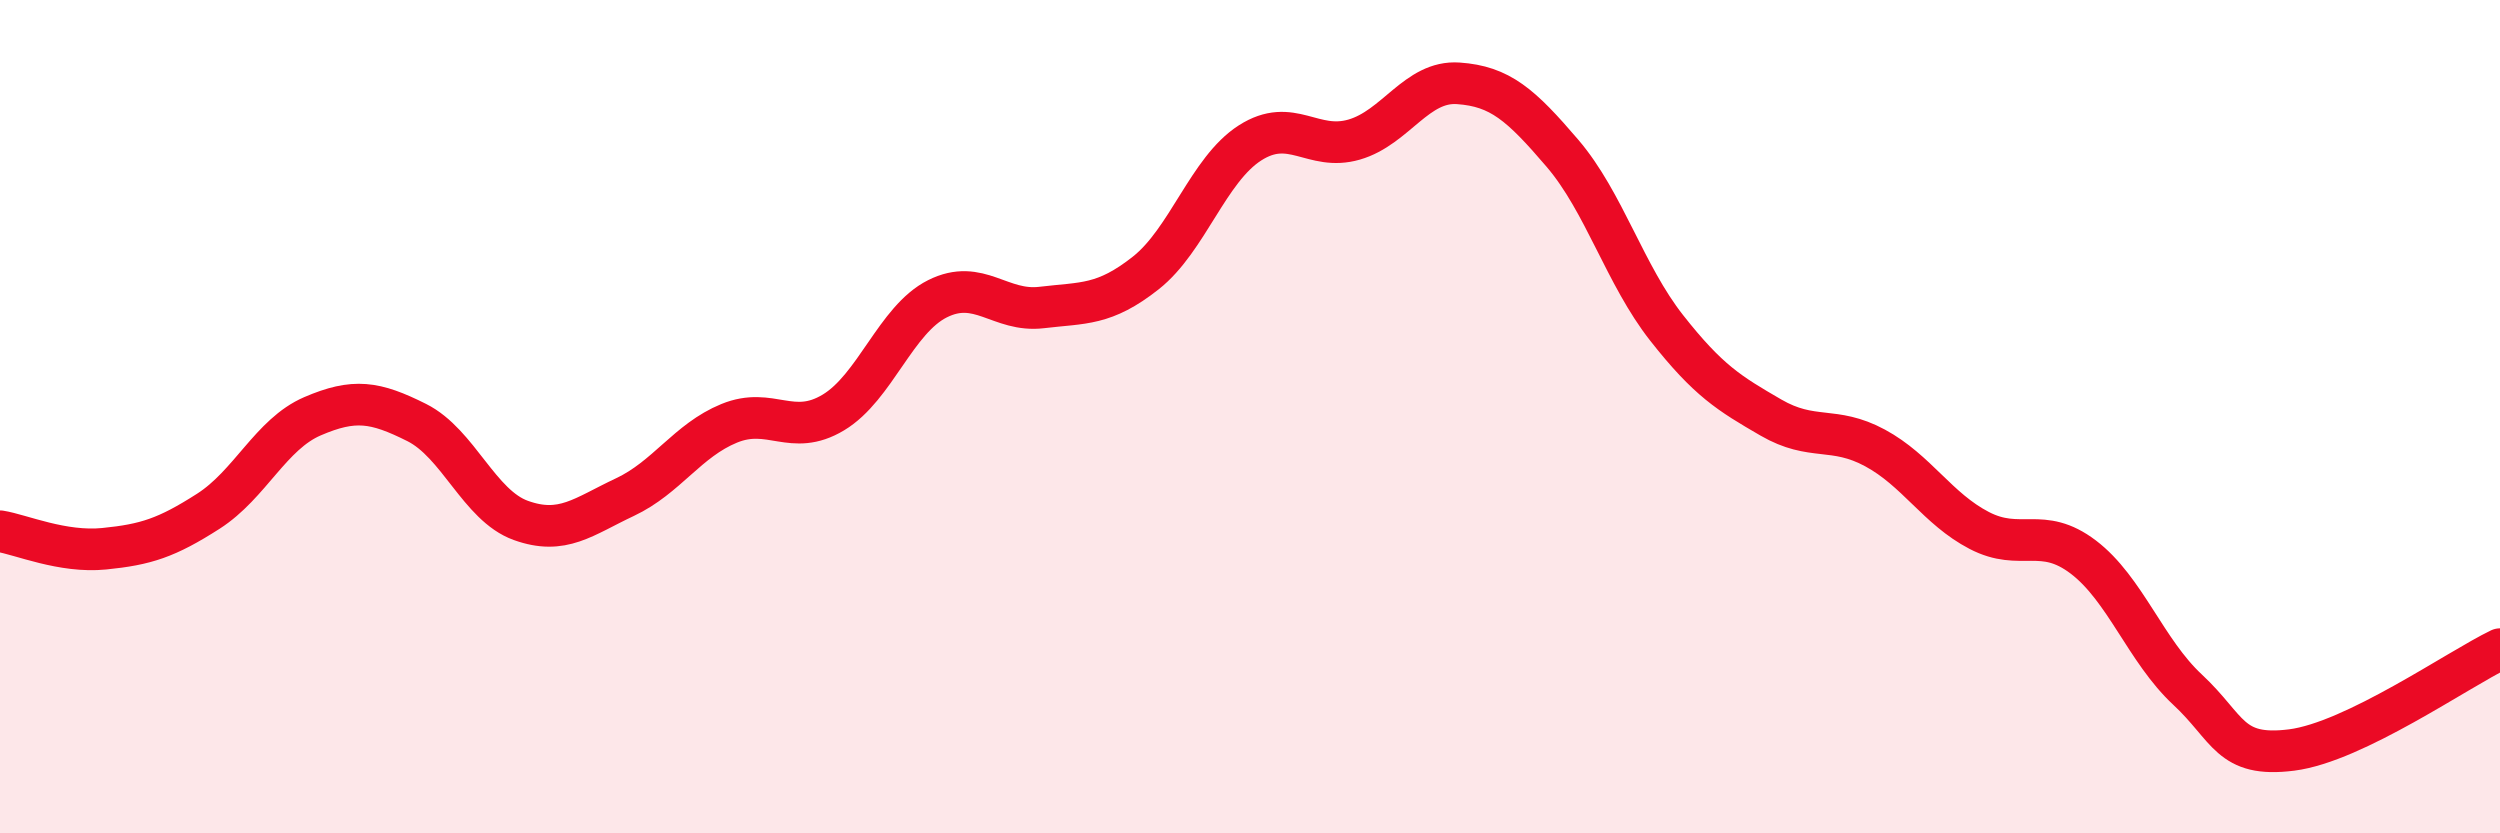
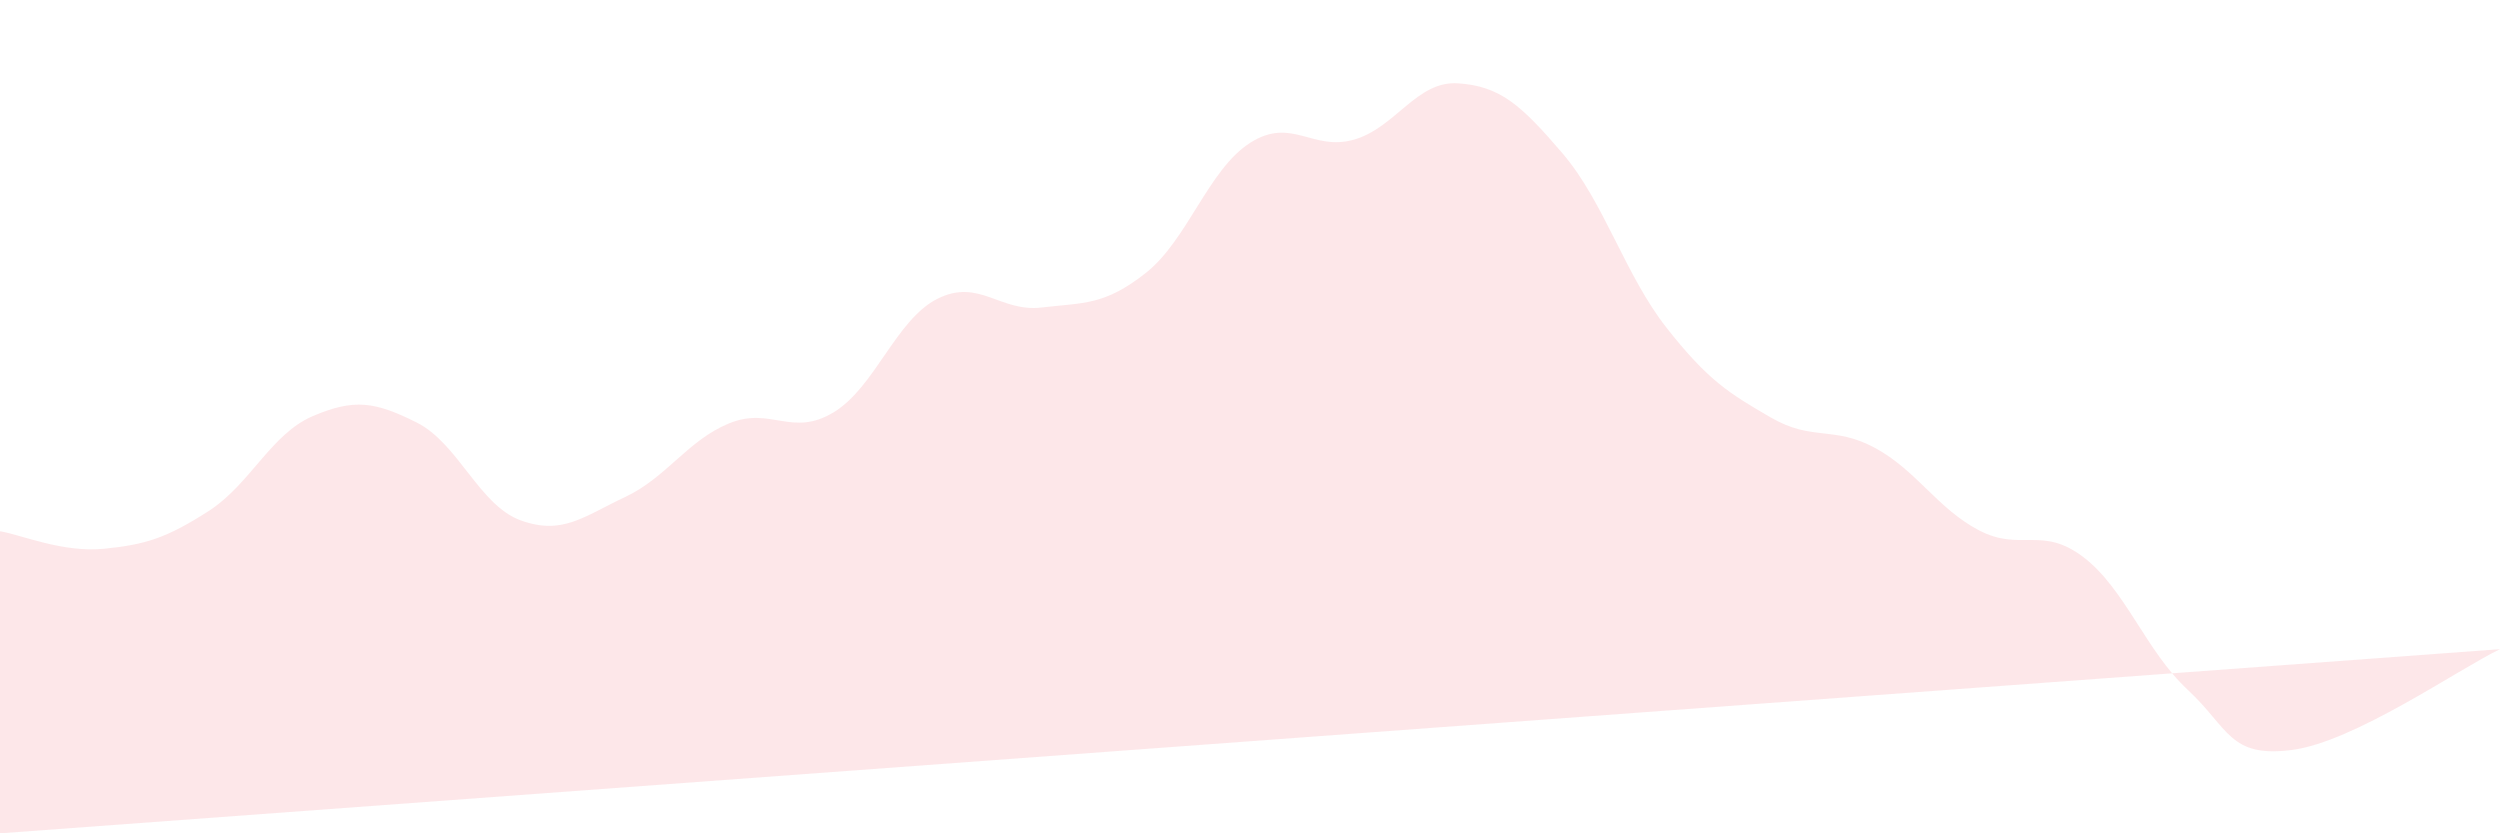
<svg xmlns="http://www.w3.org/2000/svg" width="60" height="20" viewBox="0 0 60 20">
-   <path d="M 0,12.75 C 0.5,12.83 1.5,13.27 2.5,13.17 C 3.5,13.07 4,12.91 5,12.27 C 6,11.63 6.5,10.42 7.5,9.99 C 8.5,9.56 9,9.64 10,10.14 C 11,10.64 11.5,12.13 12.5,12.49 C 13.5,12.85 14,12.4 15,11.93 C 16,11.46 16.5,10.57 17.5,10.16 C 18.5,9.75 19,10.5 20,9.9 C 21,9.3 21.5,7.67 22.5,7.17 C 23.5,6.67 24,7.5 25,7.38 C 26,7.26 26.5,7.34 27.5,6.55 C 28.5,5.76 29,4.07 30,3.43 C 31,2.79 31.5,3.64 32.5,3.35 C 33.5,3.06 34,1.93 35,2 C 36,2.07 36.5,2.51 37.5,3.68 C 38.5,4.85 39,6.6 40,7.87 C 41,9.14 41.5,9.44 42.5,10.02 C 43.5,10.6 44,10.21 45,10.75 C 46,11.29 46.5,12.21 47.5,12.73 C 48.5,13.25 49,12.61 50,13.37 C 51,14.13 51.5,15.62 52.5,16.55 C 53.5,17.48 53.5,18.19 55,18 C 56.5,17.81 59,16.06 60,15.58L60 20L0 20Z" fill="#EB0A25" opacity="0.1" stroke-linecap="round" stroke-linejoin="round" />
-   <path d="M 0,12.75 C 0.5,12.83 1.5,13.27 2.5,13.17 C 3.5,13.07 4,12.91 5,12.27 C 6,11.63 6.5,10.42 7.5,9.99 C 8.5,9.56 9,9.64 10,10.14 C 11,10.64 11.5,12.13 12.5,12.49 C 13.5,12.85 14,12.4 15,11.93 C 16,11.46 16.5,10.57 17.5,10.16 C 18.5,9.75 19,10.5 20,9.9 C 21,9.3 21.5,7.67 22.5,7.17 C 23.5,6.67 24,7.5 25,7.38 C 26,7.26 26.5,7.34 27.5,6.55 C 28.5,5.76 29,4.07 30,3.43 C 31,2.79 31.5,3.64 32.5,3.35 C 33.5,3.06 34,1.93 35,2 C 36,2.07 36.5,2.51 37.5,3.68 C 38.5,4.85 39,6.6 40,7.87 C 41,9.14 41.5,9.44 42.5,10.02 C 43.5,10.6 44,10.21 45,10.75 C 46,11.29 46.5,12.21 47.5,12.73 C 48.5,13.25 49,12.61 50,13.37 C 51,14.13 51.5,15.62 52.5,16.55 C 53.5,17.48 53.5,18.19 55,18 C 56.5,17.81 59,16.06 60,15.58" stroke="#EB0A25" stroke-width="1" fill="none" stroke-linecap="round" stroke-linejoin="round" />
+   <path d="M 0,12.75 C 0.5,12.83 1.5,13.27 2.5,13.17 C 3.5,13.07 4,12.91 5,12.27 C 6,11.63 6.5,10.42 7.5,9.99 C 8.5,9.56 9,9.64 10,10.14 C 11,10.64 11.5,12.13 12.5,12.49 C 13.5,12.85 14,12.4 15,11.93 C 16,11.46 16.5,10.57 17.5,10.16 C 18.5,9.75 19,10.5 20,9.9 C 21,9.3 21.5,7.67 22.5,7.17 C 23.5,6.67 24,7.5 25,7.38 C 26,7.26 26.5,7.34 27.5,6.55 C 28.5,5.76 29,4.07 30,3.43 C 31,2.79 31.5,3.64 32.5,3.35 C 33.5,3.06 34,1.93 35,2 C 36,2.07 36.5,2.51 37.5,3.68 C 38.5,4.85 39,6.6 40,7.87 C 41,9.14 41.5,9.44 42.5,10.02 C 43.5,10.6 44,10.21 45,10.75 C 46,11.29 46.5,12.21 47.5,12.73 C 48.5,13.25 49,12.61 50,13.37 C 51,14.13 51.5,15.62 52.5,16.55 C 53.5,17.48 53.5,18.19 55,18 C 56.5,17.81 59,16.06 60,15.58L0 20Z" fill="#EB0A25" opacity="0.1" stroke-linecap="round" stroke-linejoin="round" />
</svg>